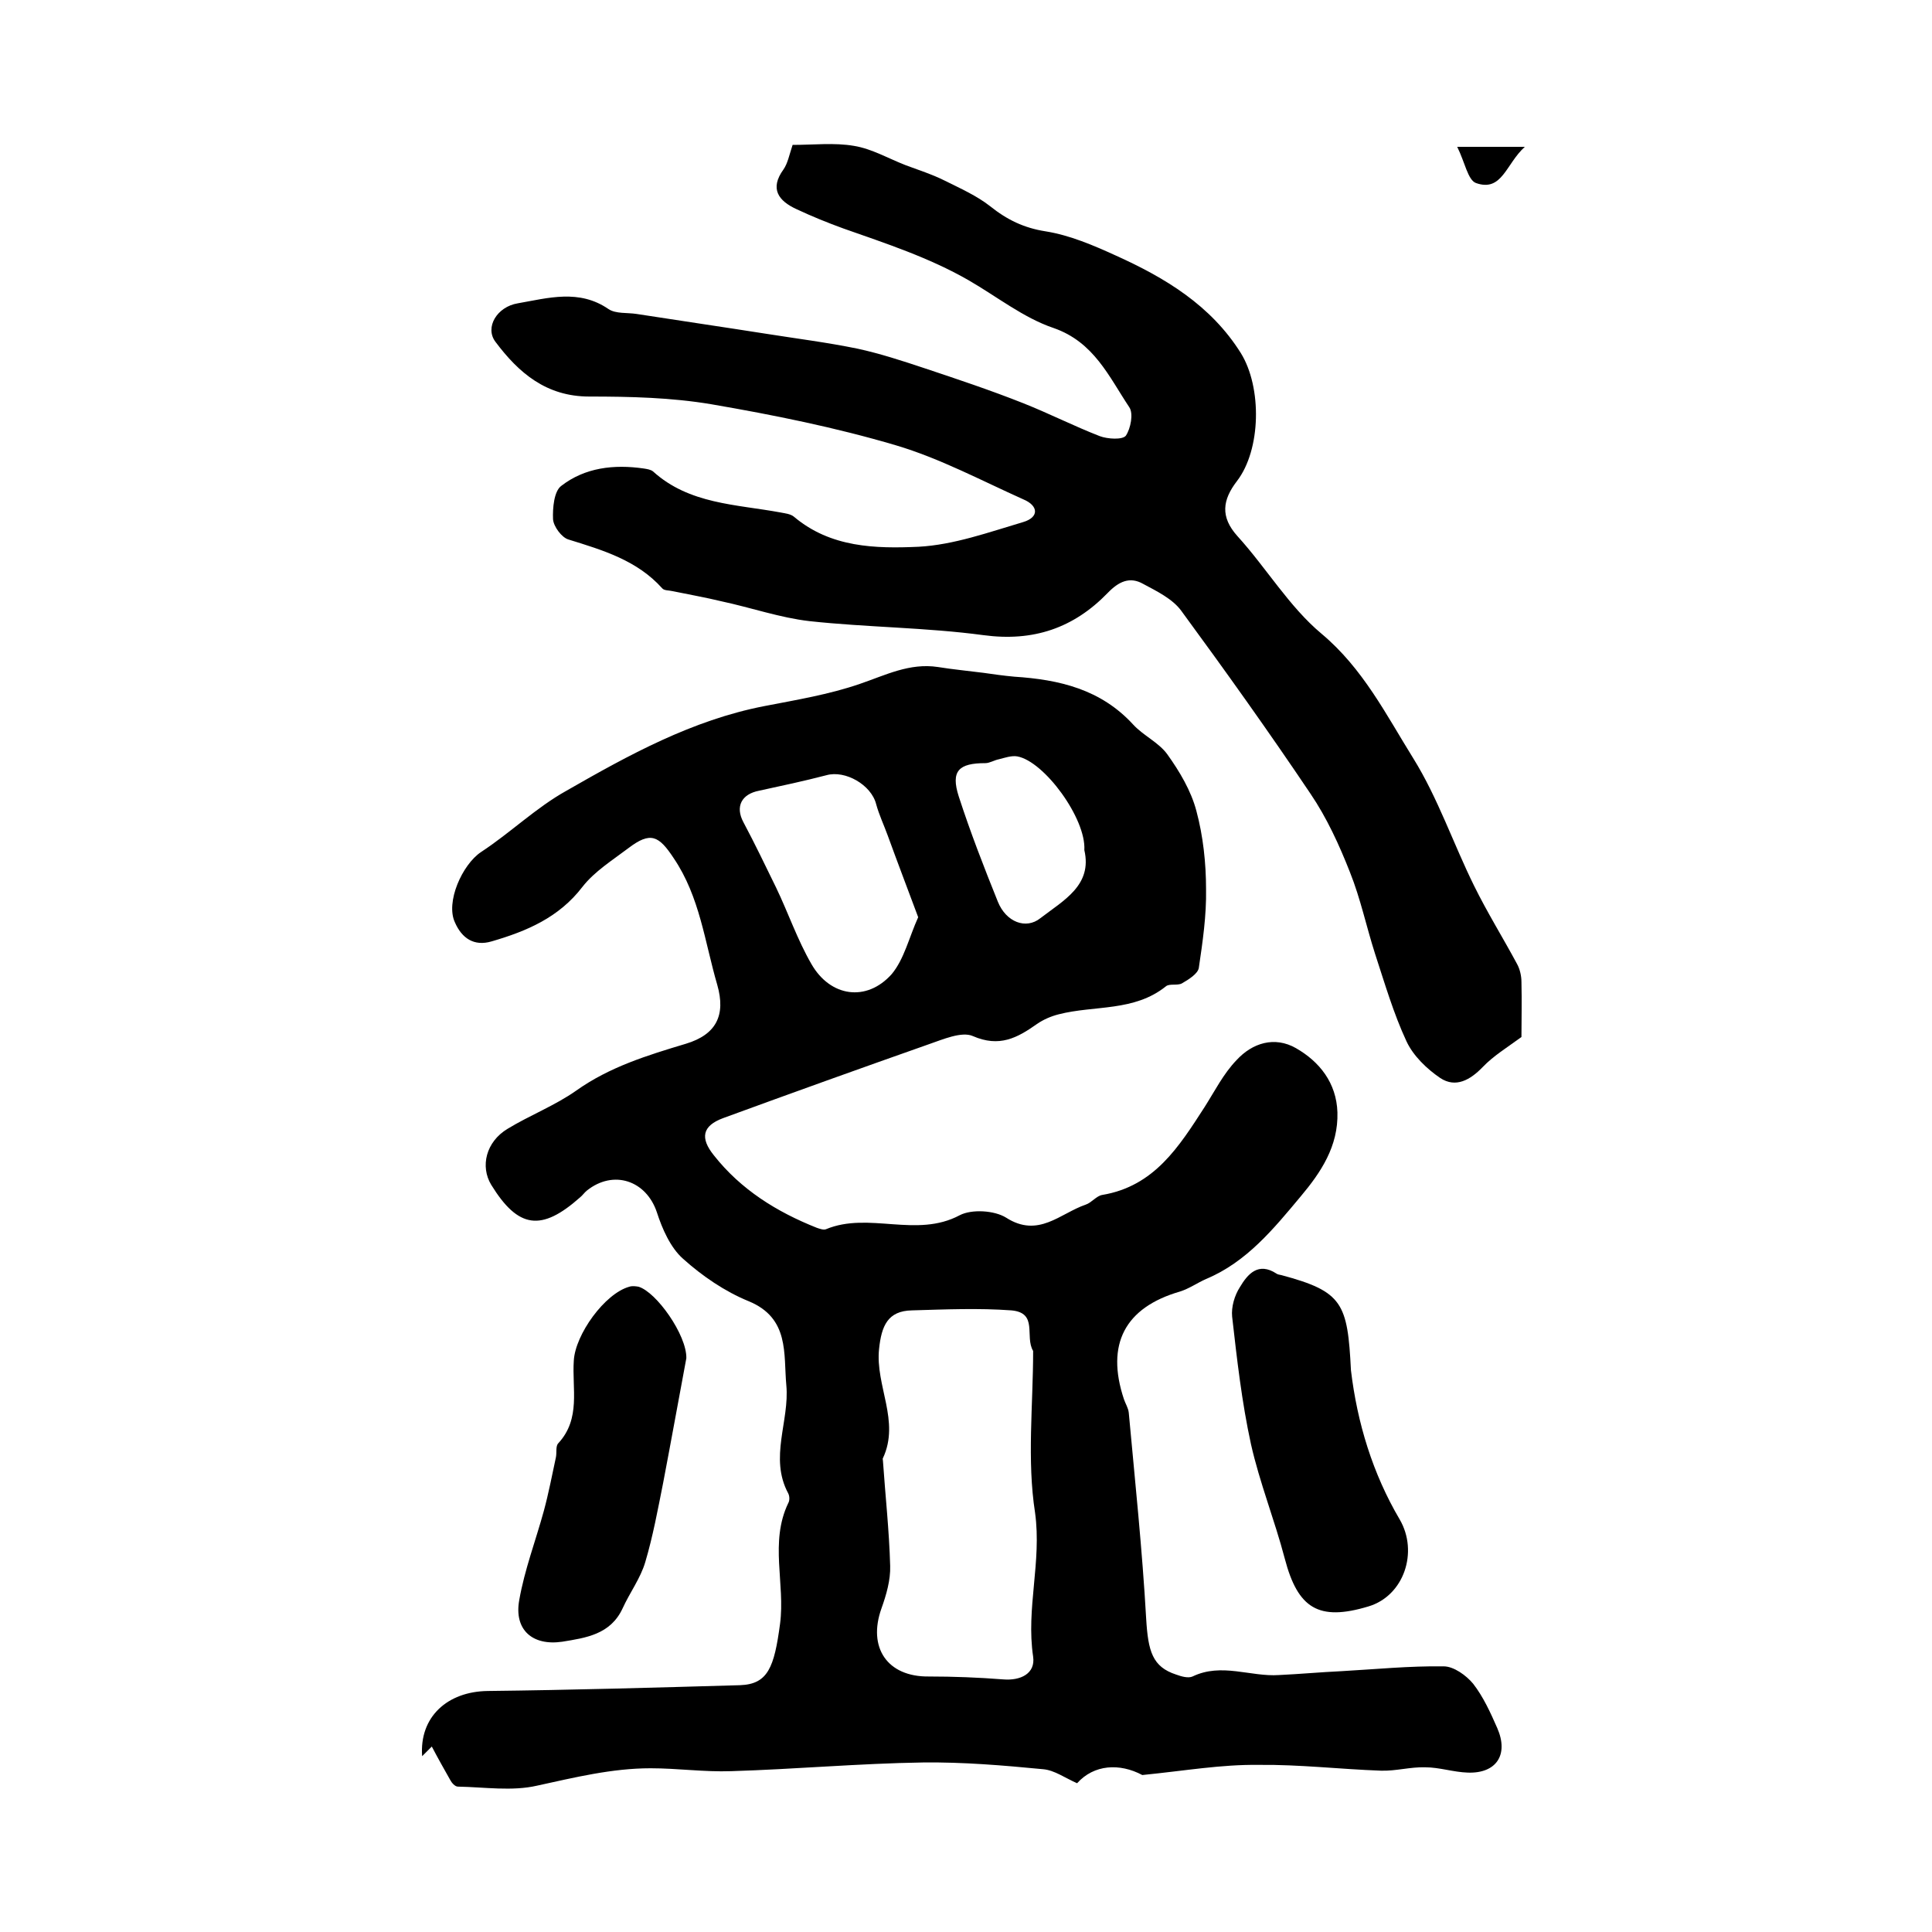
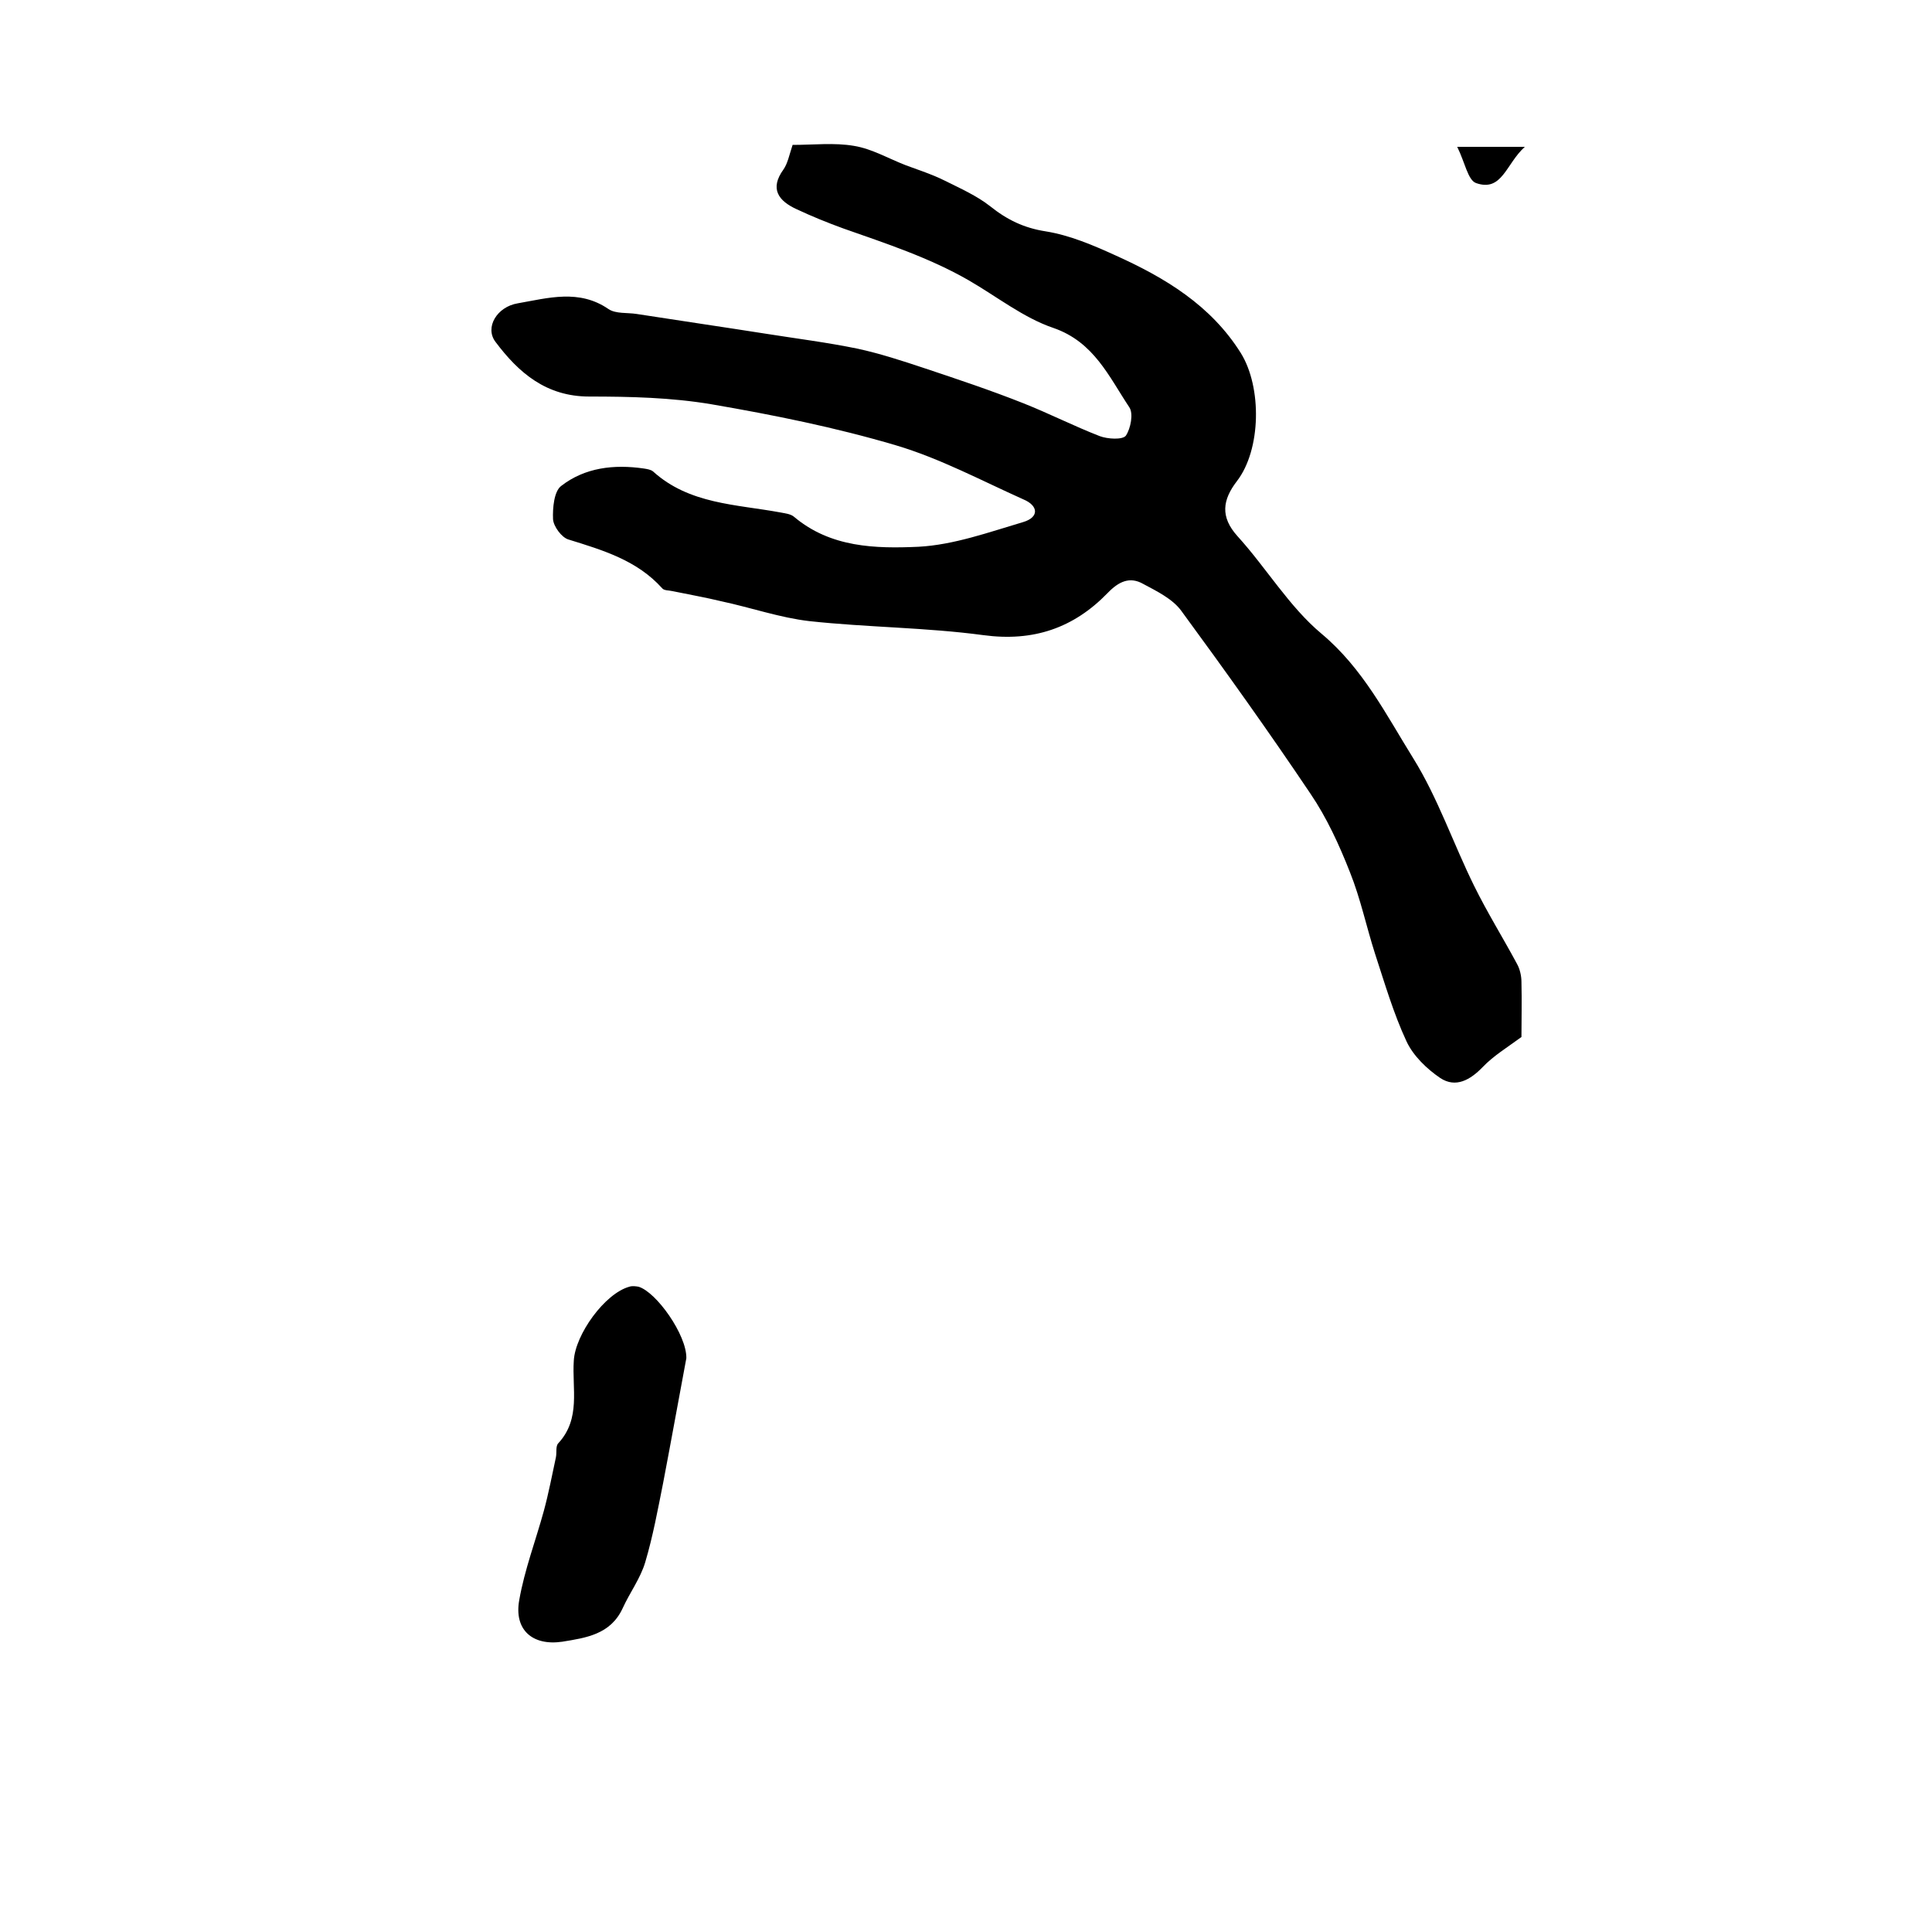
<svg xmlns="http://www.w3.org/2000/svg" version="1.1" id="图层_1" x="0px" y="0px" viewBox="0 0 400 400" style="enable-background:new 0 0 400 400;" xml:space="preserve">
  <style type="text/css">
	.st0{fill:#FFFFFF;}
</style>
  <g>
-     <path d="M236.5,367.5c-4.7-2.5-10-2.2-13.5,1.7c-2.5-1.1-4.7-2.7-7-2.9c-8.3-0.8-16.6-1.5-24.9-1.4c-13.2,0.2-26.5,1.4-39.7,1.8   c-5.6,0.2-11.1-0.6-16.7-0.6c-8,0-15.7,1.9-23.5,3.6c-5.2,1.2-10.9,0.3-16.4,0.2c-0.6,0-1.3-0.8-1.6-1.4c-1.3-2.3-2.6-4.6-3.8-6.9   c-0.7,0.7-1.3,1.3-2,2c-0.6-8.1,5.2-13.4,13.6-13.5c17.4-0.2,34.8-0.7,52.2-1.2c5.8-0.2,7.1-3.7,8.3-12.7c1.1-8.3-2.2-16.9,1.7-25   c0.3-0.5,0.3-1.4,0-2c-4-7.4,0.3-15-0.4-22.4c-0.6-6.5,0.7-13.9-7.8-17.4c-4.9-2-9.6-5.2-13.6-8.8c-2.6-2.3-4.3-6.2-5.4-9.6   c-2.2-6.6-9-8.9-14.5-4.5c-0.5,0.4-0.9,1-1.4,1.4c-8,7.1-12.8,6.5-18.4-2.6c-2.3-3.8-1.1-8.9,3.4-11.6c4.6-2.8,9.8-4.8,14.2-7.9   c6.9-4.9,14.7-7.3,22.7-9.7c6.3-1.9,8.3-5.9,6.5-12.2c-2.6-8.9-3.6-18.2-9-26.2c-3.1-4.7-4.8-5.6-9.4-2.1c-3.3,2.5-7,4.8-9.5,8   c-4.9,6.4-11.6,9.2-18.8,11.3c-3.7,1.1-6.2-0.7-7.6-3.9c-2-4.2,1.5-12,5.4-14.6c6.1-4,11.4-9.2,17.7-12.7   c12.9-7.4,26-14.6,40.9-17.5c6.7-1.3,13.4-2.4,19.8-4.6c5.3-1.8,10.3-4.4,16.2-3.5c3.1,0.5,6.3,0.8,9.4,1.2   c2.1,0.3,4.2,0.6,6.4,0.8c9.3,0.6,17.9,2.6,24.6,9.9c2.1,2.3,5.3,3.7,7.1,6.2c2.5,3.5,4.9,7.5,6,11.7c1.4,5.2,2,10.8,2,16.2   c0.1,5.4-0.7,10.9-1.5,16.3c-0.2,1.2-2.1,2.4-3.5,3.2c-0.9,0.5-2.6,0-3.3,0.6c-6.6,5.3-14.8,3.9-22.2,5.8c-1.6,0.4-3.2,1.1-4.5,2   c-4.1,2.9-7.8,4.9-13.3,2.5c-2.3-1-6.2,0.7-9.1,1.7c-14.2,5-28.4,10.1-42.6,15.3c-4.3,1.6-4.8,4.1-1.9,7.7c5.6,7.1,13,11.7,21.3,15   c0.6,0.2,1.4,0.5,1.9,0.3c8.9-3.7,18.7,1.9,27.7-2.9c2.5-1.3,7.2-1,9.6,0.5c6.7,4.3,11.2-0.9,16.5-2.7c1.2-0.4,2.2-1.8,3.4-2   c10.8-1.8,15.9-10,21.2-18.2c2.1-3.3,3.9-6.9,6.6-9.7c3.3-3.6,7.9-5,12.3-2.5c4.9,2.8,8.4,7.2,8.6,13.3c0.2,7-3.4,12.4-7.6,17.4   c-5.6,6.7-11.2,13.6-19.6,17.1c-1.8,0.8-3.5,2-5.4,2.6c-11.4,3.3-15.4,10.9-11.6,22.3c0.3,0.9,0.9,1.8,1,2.8   c1.3,14.2,2.8,28.4,3.6,42.6c0.4,6.8,1.3,10,6.2,11.6c1.1,0.4,2.5,0.8,3.4,0.4c6-2.9,12,0.1,17.9-0.3c4.3-0.2,8.6-0.6,12.9-0.8   c7.1-0.4,14.1-1.1,21.2-1c2.1,0,4.7,1.9,6.1,3.6c2.1,2.7,3.6,6,5,9.2c2.4,5.5-0.2,9.4-6.1,9.2c-3-0.1-5.9-1.1-8.8-1.1   c-3.1-0.1-6.1,0.8-9.2,0.7c-8.4-0.3-16.9-1.3-25.3-1.2C252.8,365.3,245.5,366.6,236.5,367.5z M213.9,279.7c-1.8-3,1.1-7.9-4.5-8.4   c-6.8-0.5-13.7-0.2-20.6,0c-5,0.1-6.3,3.2-6.8,8c-0.8,7.6,4.4,14.9,0.8,22.6c-0.1,0.1,0,0.3,0,0.5c0.5,7.3,1.3,14.5,1.5,21.8   c0.1,2.9-0.8,6-1.8,8.8c-2.9,8.1,1.2,14.2,9.8,14.1c5.1,0,10.3,0.2,15.4,0.6c3.6,0.3,6.7-1.2,6.2-4.7c-1.5-10,1.8-19.6,0.4-29.8   C212.6,302.3,213.9,290.9,213.9,279.7z M190.1,189.9c-2.2-5.9-4.3-11.4-6.3-16.9c-0.8-2.2-1.8-4.3-2.4-6.5c-1-4-6.4-7.1-10.3-6   c-4.6,1.2-9.3,2.2-13.9,3.2c-3.7,0.7-5,3.3-3.3,6.5c2.4,4.5,4.6,9.1,6.8,13.6c2.5,5.2,4.4,10.8,7.3,15.8c3.9,6.8,11.4,7.9,16.6,2.1   C187.2,198.6,188.2,194.1,190.1,189.9z M224.5,176c0.4-6.5-8.3-18.4-13.9-19.4c-1.2-0.2-2.6,0.3-3.8,0.6c-1,0.2-1.9,0.8-2.8,0.8   c-5.5,0-7.2,1.6-5.5,6.9c2.4,7.4,5.2,14.6,8.1,21.8c1.7,4.2,5.8,5.8,8.8,3.4C220.2,186.4,226.2,183.3,224.5,176z" />
    <path d="M164.1,30c4.4,0,8.6-0.5,12.7,0.2c3.7,0.6,7.1,2.6,10.7,4c2.7,1,5.5,1.9,8.1,3.2c3.2,1.6,6.6,3.1,9.4,5.3   c3.5,2.8,7,4.5,11.5,5.2c5,0.8,9.9,2.9,14.5,5c10.2,4.6,19.7,10.3,25.9,20.2c4.4,7.1,4.2,20-0.8,26.5c-3,3.9-3.5,7.4,0.1,11.4   c6,6.6,10.7,14.6,17.4,20.2c8.6,7.2,13.4,16.8,19,25.8c5.1,8.2,8.3,17.7,12.6,26.4c2.7,5.5,6,10.8,8.9,16.2   c0.6,1.1,0.9,2.5,0.9,3.7c0.1,4,0,8,0,11.4c-3,2.2-5.8,3.9-8,6.2c-2.6,2.7-5.6,4.4-8.8,2.3c-2.8-1.9-5.6-4.6-7-7.6   c-2.7-5.8-4.5-12-6.5-18.1c-1.8-5.6-3-11.4-5.2-16.9c-2.2-5.6-4.8-11.3-8.2-16.3c-8.6-12.8-17.6-25.4-26.7-37.8   c-1.8-2.5-5.1-4.1-7.9-5.6c-2.8-1.6-5.1-0.5-7.4,1.9c-7,7.2-15.3,10.1-25.7,8.7c-11.9-1.6-24-1.6-36-2.9   c-6.1-0.7-12.1-2.8-18.2-4.1c-3.3-0.8-6.7-1.4-10.1-2.1c-0.8-0.2-1.8-0.1-2.2-0.6c-5.2-5.8-12.3-7.9-19.4-10.1   c-1.4-0.4-3.1-2.7-3.2-4.2c-0.1-2.3,0.2-5.8,1.7-6.9c4.9-3.8,10.9-4.5,17.1-3.6c0.6,0.1,1.4,0.2,1.9,0.6c7.5,6.8,17.2,6.8,26.4,8.5   c1,0.2,2.1,0.3,2.8,0.9c7.6,6.4,16.9,6.6,25.8,6.2c7.3-0.4,14.5-3,21.6-5.1c3.4-1,3.2-3.4,0.1-4.7c-8.7-3.9-17.3-8.5-26.4-11.2   c-12.5-3.7-25.4-6.3-38.2-8.5c-8.3-1.4-16.8-1.6-25.3-1.6c-8.9,0-14.6-4.9-19.4-11.3c-2.3-3,0.3-7.3,4.6-8c6.3-1.1,12.7-3,18.8,1.2   c1.5,1,3.9,0.7,5.8,1c9,1.4,17.9,2.7,26.8,4.1c6.3,1,12.7,1.8,19,3.1c4.6,1,9.2,2.5,13.7,4c6.9,2.3,13.8,4.6,20.6,7.3   c5.3,2.1,10.4,4.7,15.8,6.8c1.6,0.6,4.7,0.8,5.4-0.1c1-1.5,1.6-4.6,0.7-5.9c-4.2-6.3-7.3-13.5-15.7-16.4   c-6.2-2.1-11.7-6.5-17.6-9.9c-8.2-4.7-17.1-7.6-25.9-10.7c-3.3-1.2-6.5-2.5-9.7-4c-3.7-1.7-5.6-4.2-2.7-8.2   C163.1,33.8,163.4,32.1,164.1,30z" />
-     <path d="M279.7,283.7c1.3,10.9,4.5,21.4,10.1,30.9c3.9,6.7,0.9,15.8-6.5,18c-10.3,3.1-14.6,0.4-17.3-9.9c-2.1-8-5.2-15.7-7-23.7   c-1.9-8.7-2.9-17.6-3.9-26.4c-0.2-2,0.5-4.4,1.6-6.1c1.6-2.7,3.8-5.3,7.6-2.8c0.3,0.2,0.6,0.2,1,0.3   C278,267.4,279,269.8,279.7,283.7z" />
    <path d="M142.1,281.2c-1.5,8-3.1,16.9-4.8,25.8c-1.1,5.5-2.1,11-3.7,16.4c-1,3.4-3.2,6.3-4.7,9.6c-2.5,5.4-7.6,6.1-12.5,6.9   c-6.2,0.9-10-2.5-8.9-8.6c1.1-6.3,3.4-12.3,5.1-18.5c1-3.7,1.7-7.4,2.5-11.1c0.2-1-0.1-2.3,0.5-2.9c4.7-5.1,2.8-11.3,3.2-17.1   c0.3-5.4,6.4-13.9,11.5-15.3c0.6-0.2,1.3-0.1,1.9,0C135.9,267.5,142.2,276.4,142.1,281.2z" />
    <path d="M315.7,30.4c-3.9,3.5-4.7,9.4-10.1,7.5c-1.7-0.6-2.3-4.3-3.9-7.5C306.9,30.4,310.5,30.4,315.7,30.4z" />
  </g>
</svg>